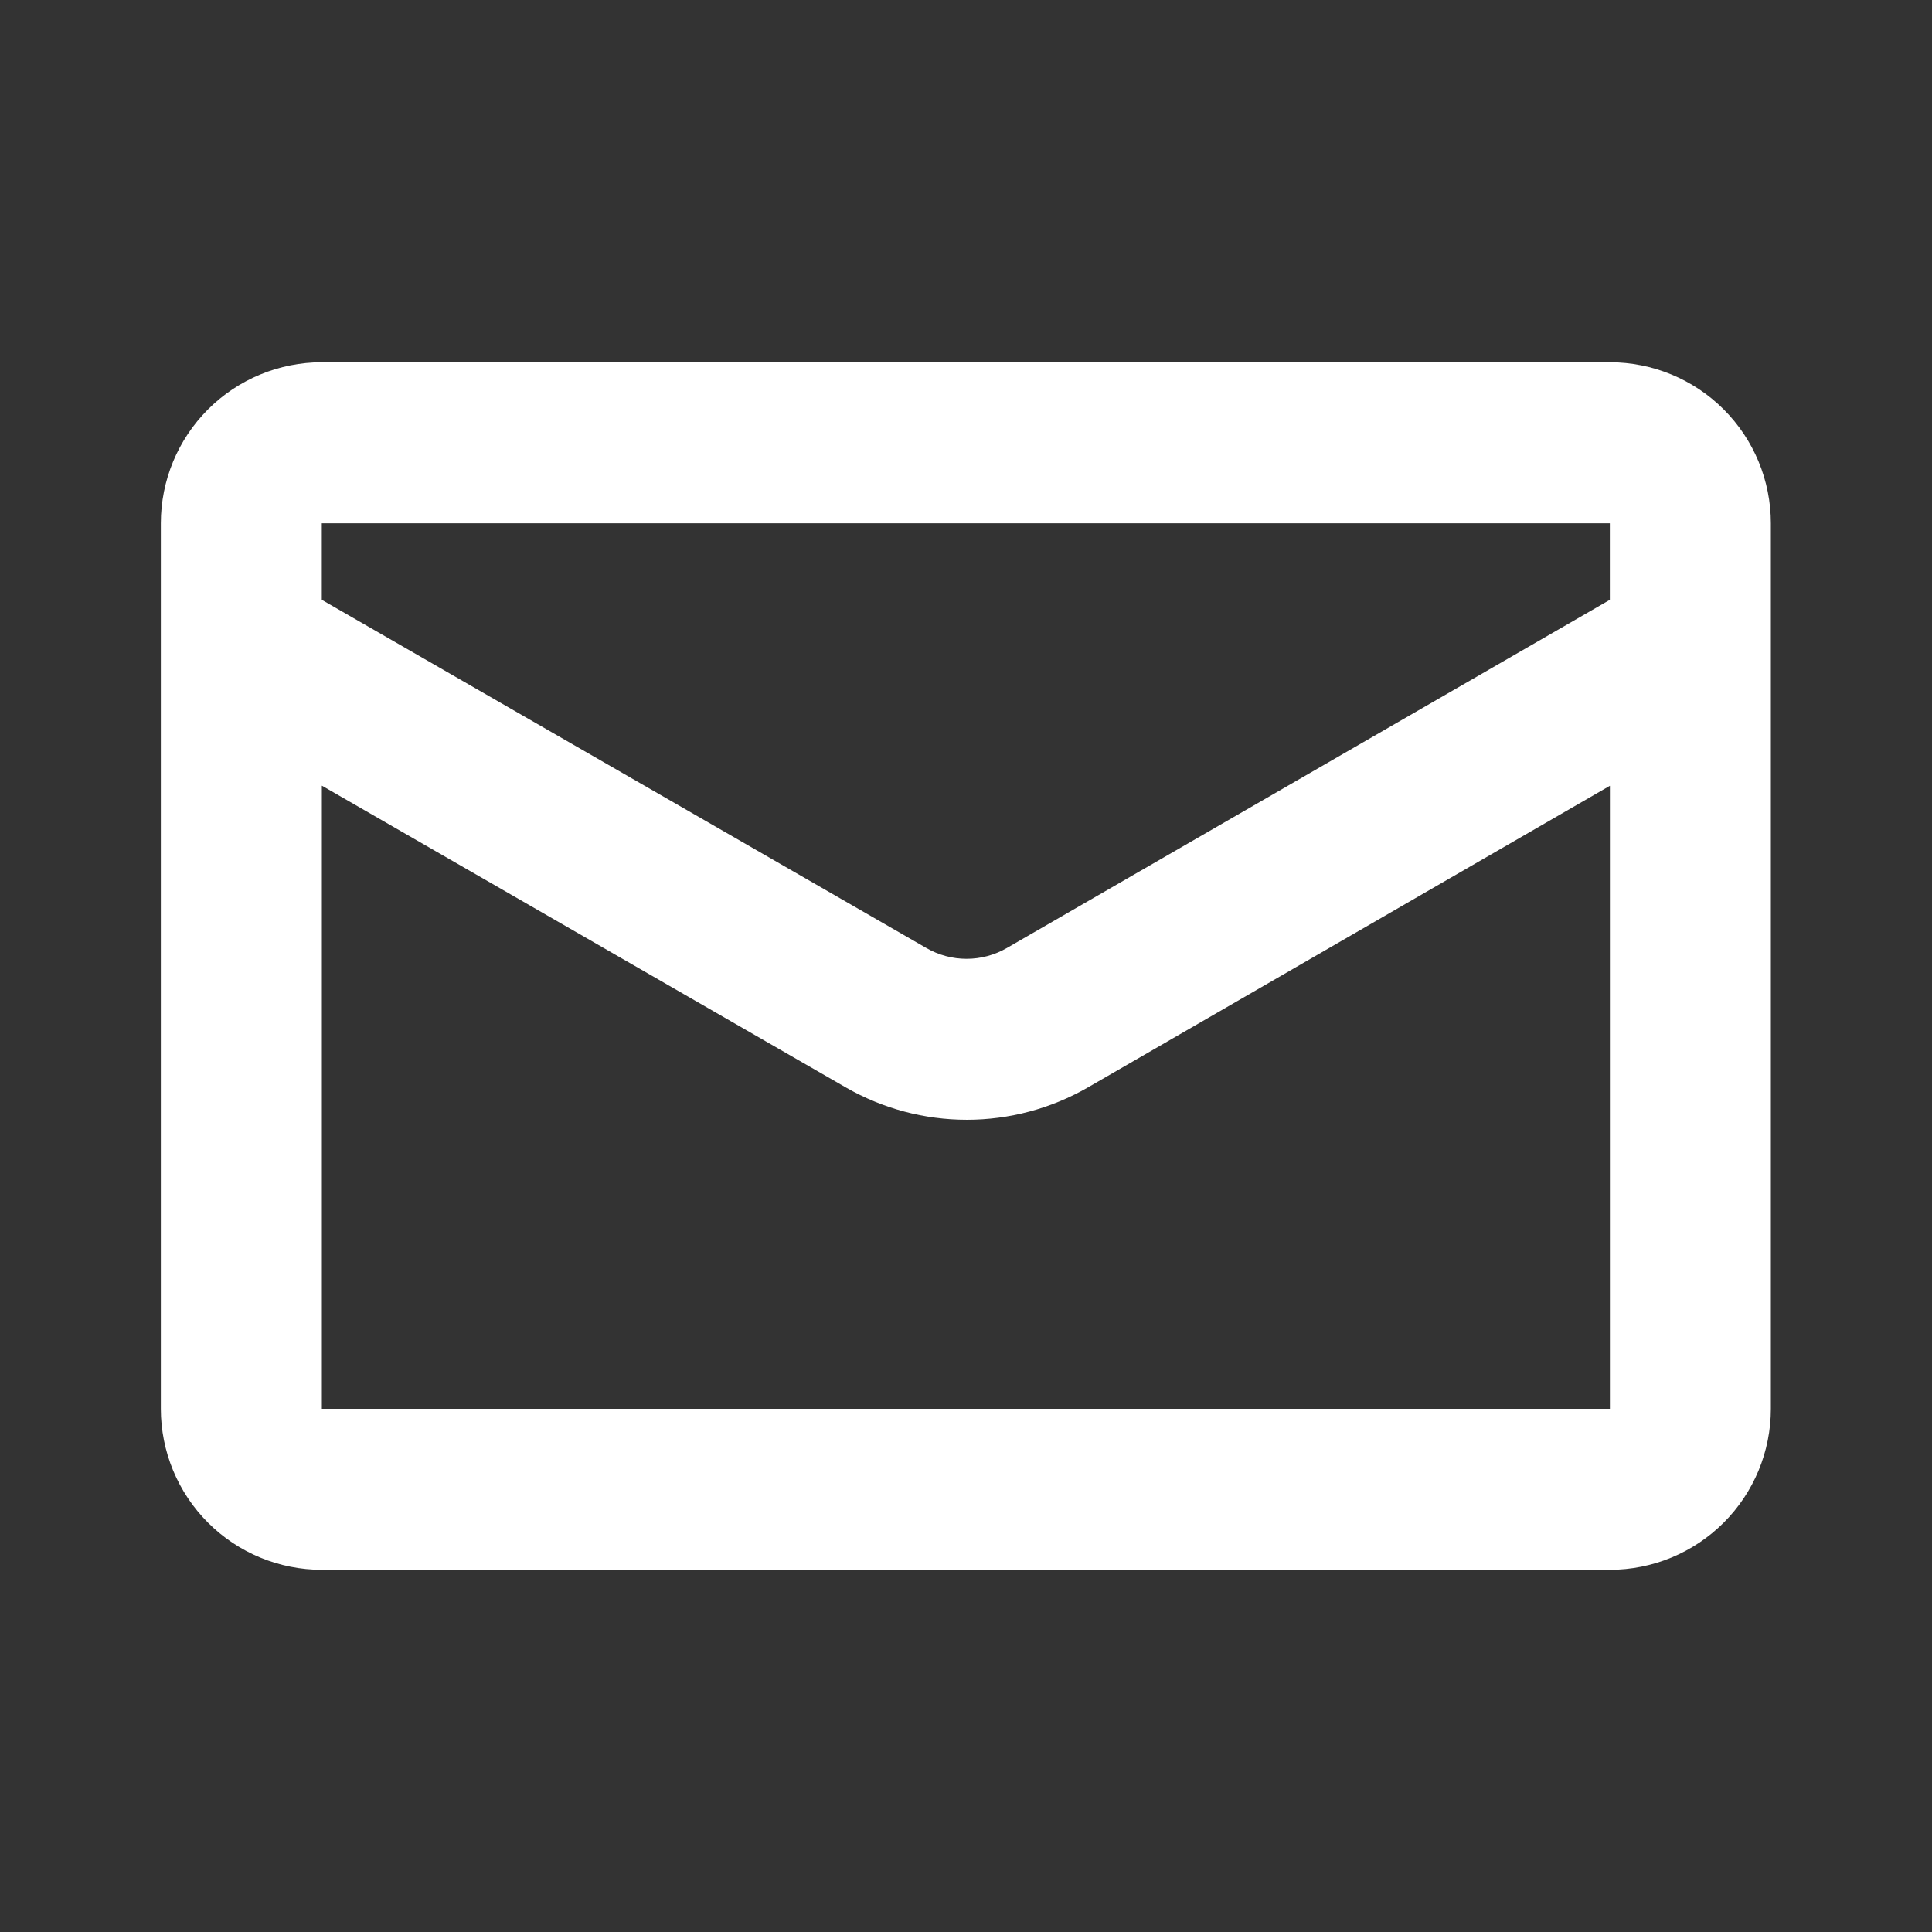
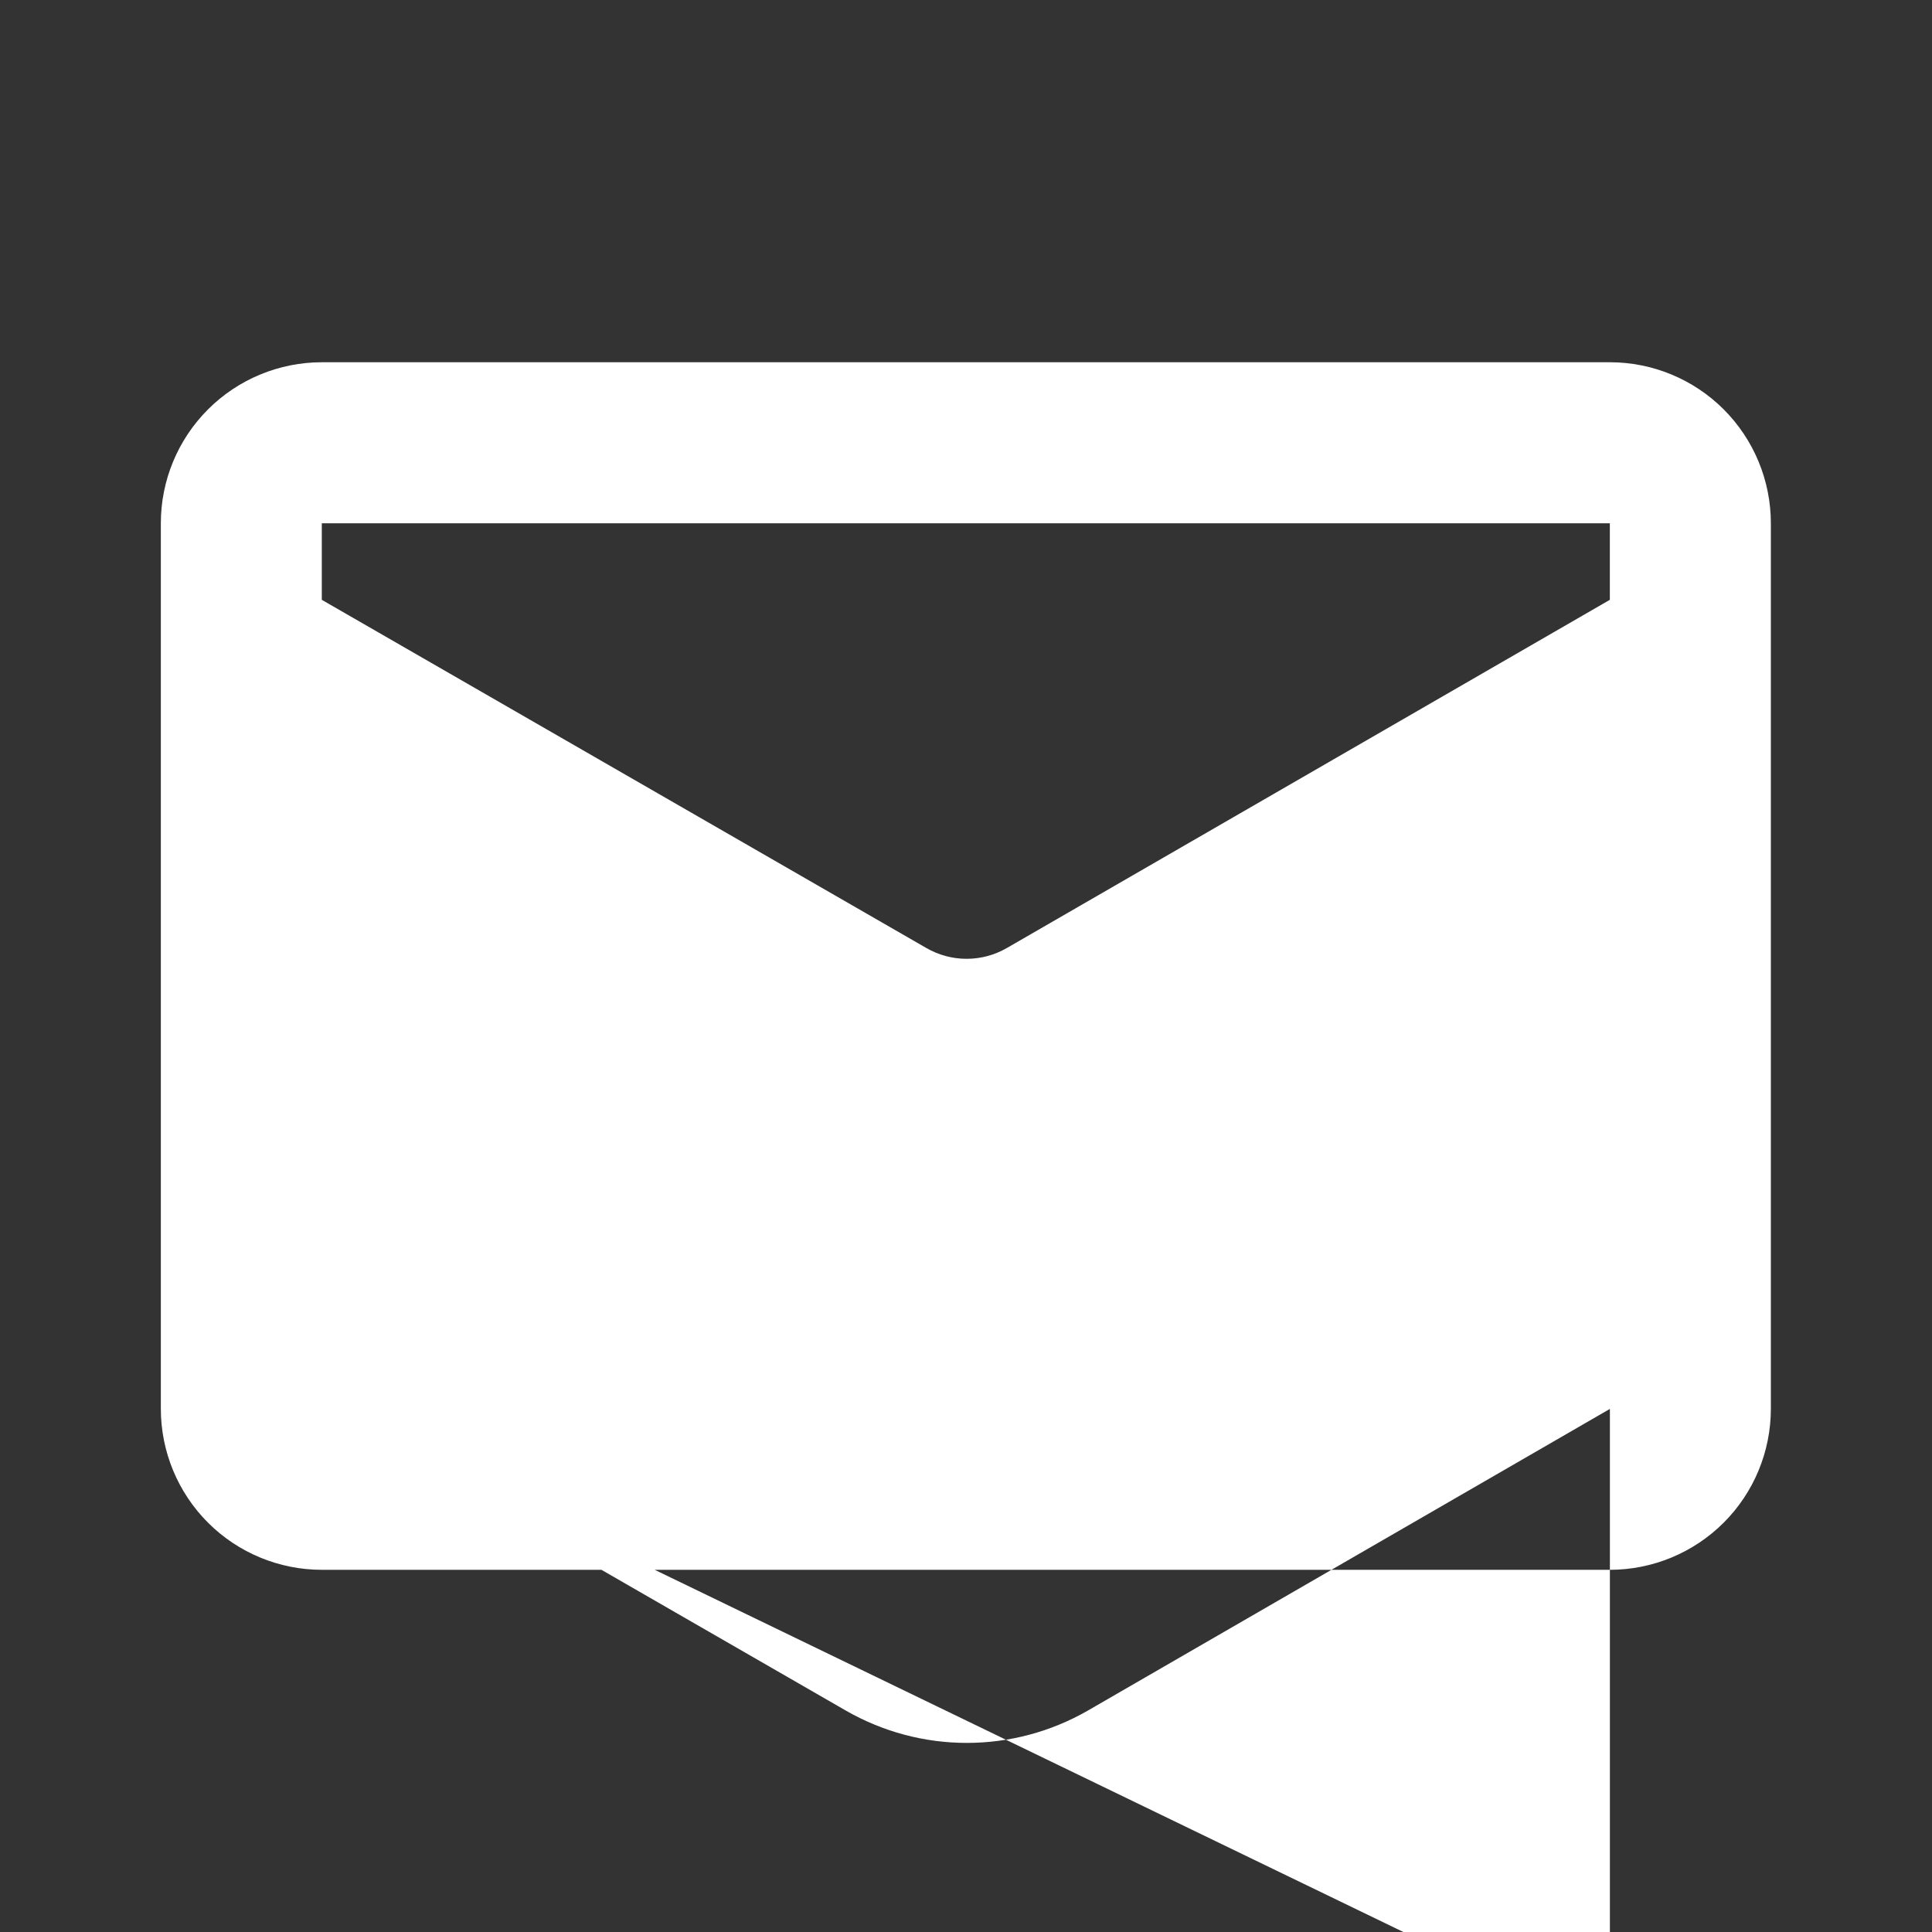
<svg xmlns="http://www.w3.org/2000/svg" fill="none" height="32" viewBox="0 0 32 32" width="32">
  <rect x="0" y="0" width="32" height="32" fill="#333333" stroke="none" />
-   <path d="m26.664 6h-21.333c-.707 0-1.386.281-1.886.781s-.781 1.178-.781 1.886v14.667c0 .707.281 1.386.781 1.886.5.5 1.178.781 1.886.781h21.333c.707 0 1.385-.281 1.886-.781.5-.5.781-1.178.781-1.886v-14.667c0-.707-.281-1.386-.781-1.886s-1.178-.781-1.886-.781zm0 2.667v1.268l-9.987 5.767c-.203.117-.433.179-.667.179-.234 0-.464-.062-.667-.179l-10.013-5.767v-1.268zm-21.333 14.667v-10.321l8.683 5.001c.609.349 1.298.533 2 .533s1.391-.184 2-.533l8.651-4.999v10.319z" fill="#fff" />
+   <path d="m26.664 6h-21.333c-.707 0-1.386.281-1.886.781s-.781 1.178-.781 1.886v14.667c0 .707.281 1.386.781 1.886.5.5 1.178.781 1.886.781h21.333c.707 0 1.385-.281 1.886-.781.5-.5.781-1.178.781-1.886v-14.667c0-.707-.281-1.386-.781-1.886s-1.178-.781-1.886-.781zm0 2.667v1.268l-9.987 5.767c-.203.117-.433.179-.667.179-.234 0-.464-.062-.667-.179l-10.013-5.767v-1.268zm-21.333 14.667l8.683 5.001c.609.349 1.298.533 2 .533s1.391-.184 2-.533l8.651-4.999v10.319z" fill="#fff" />
</svg>